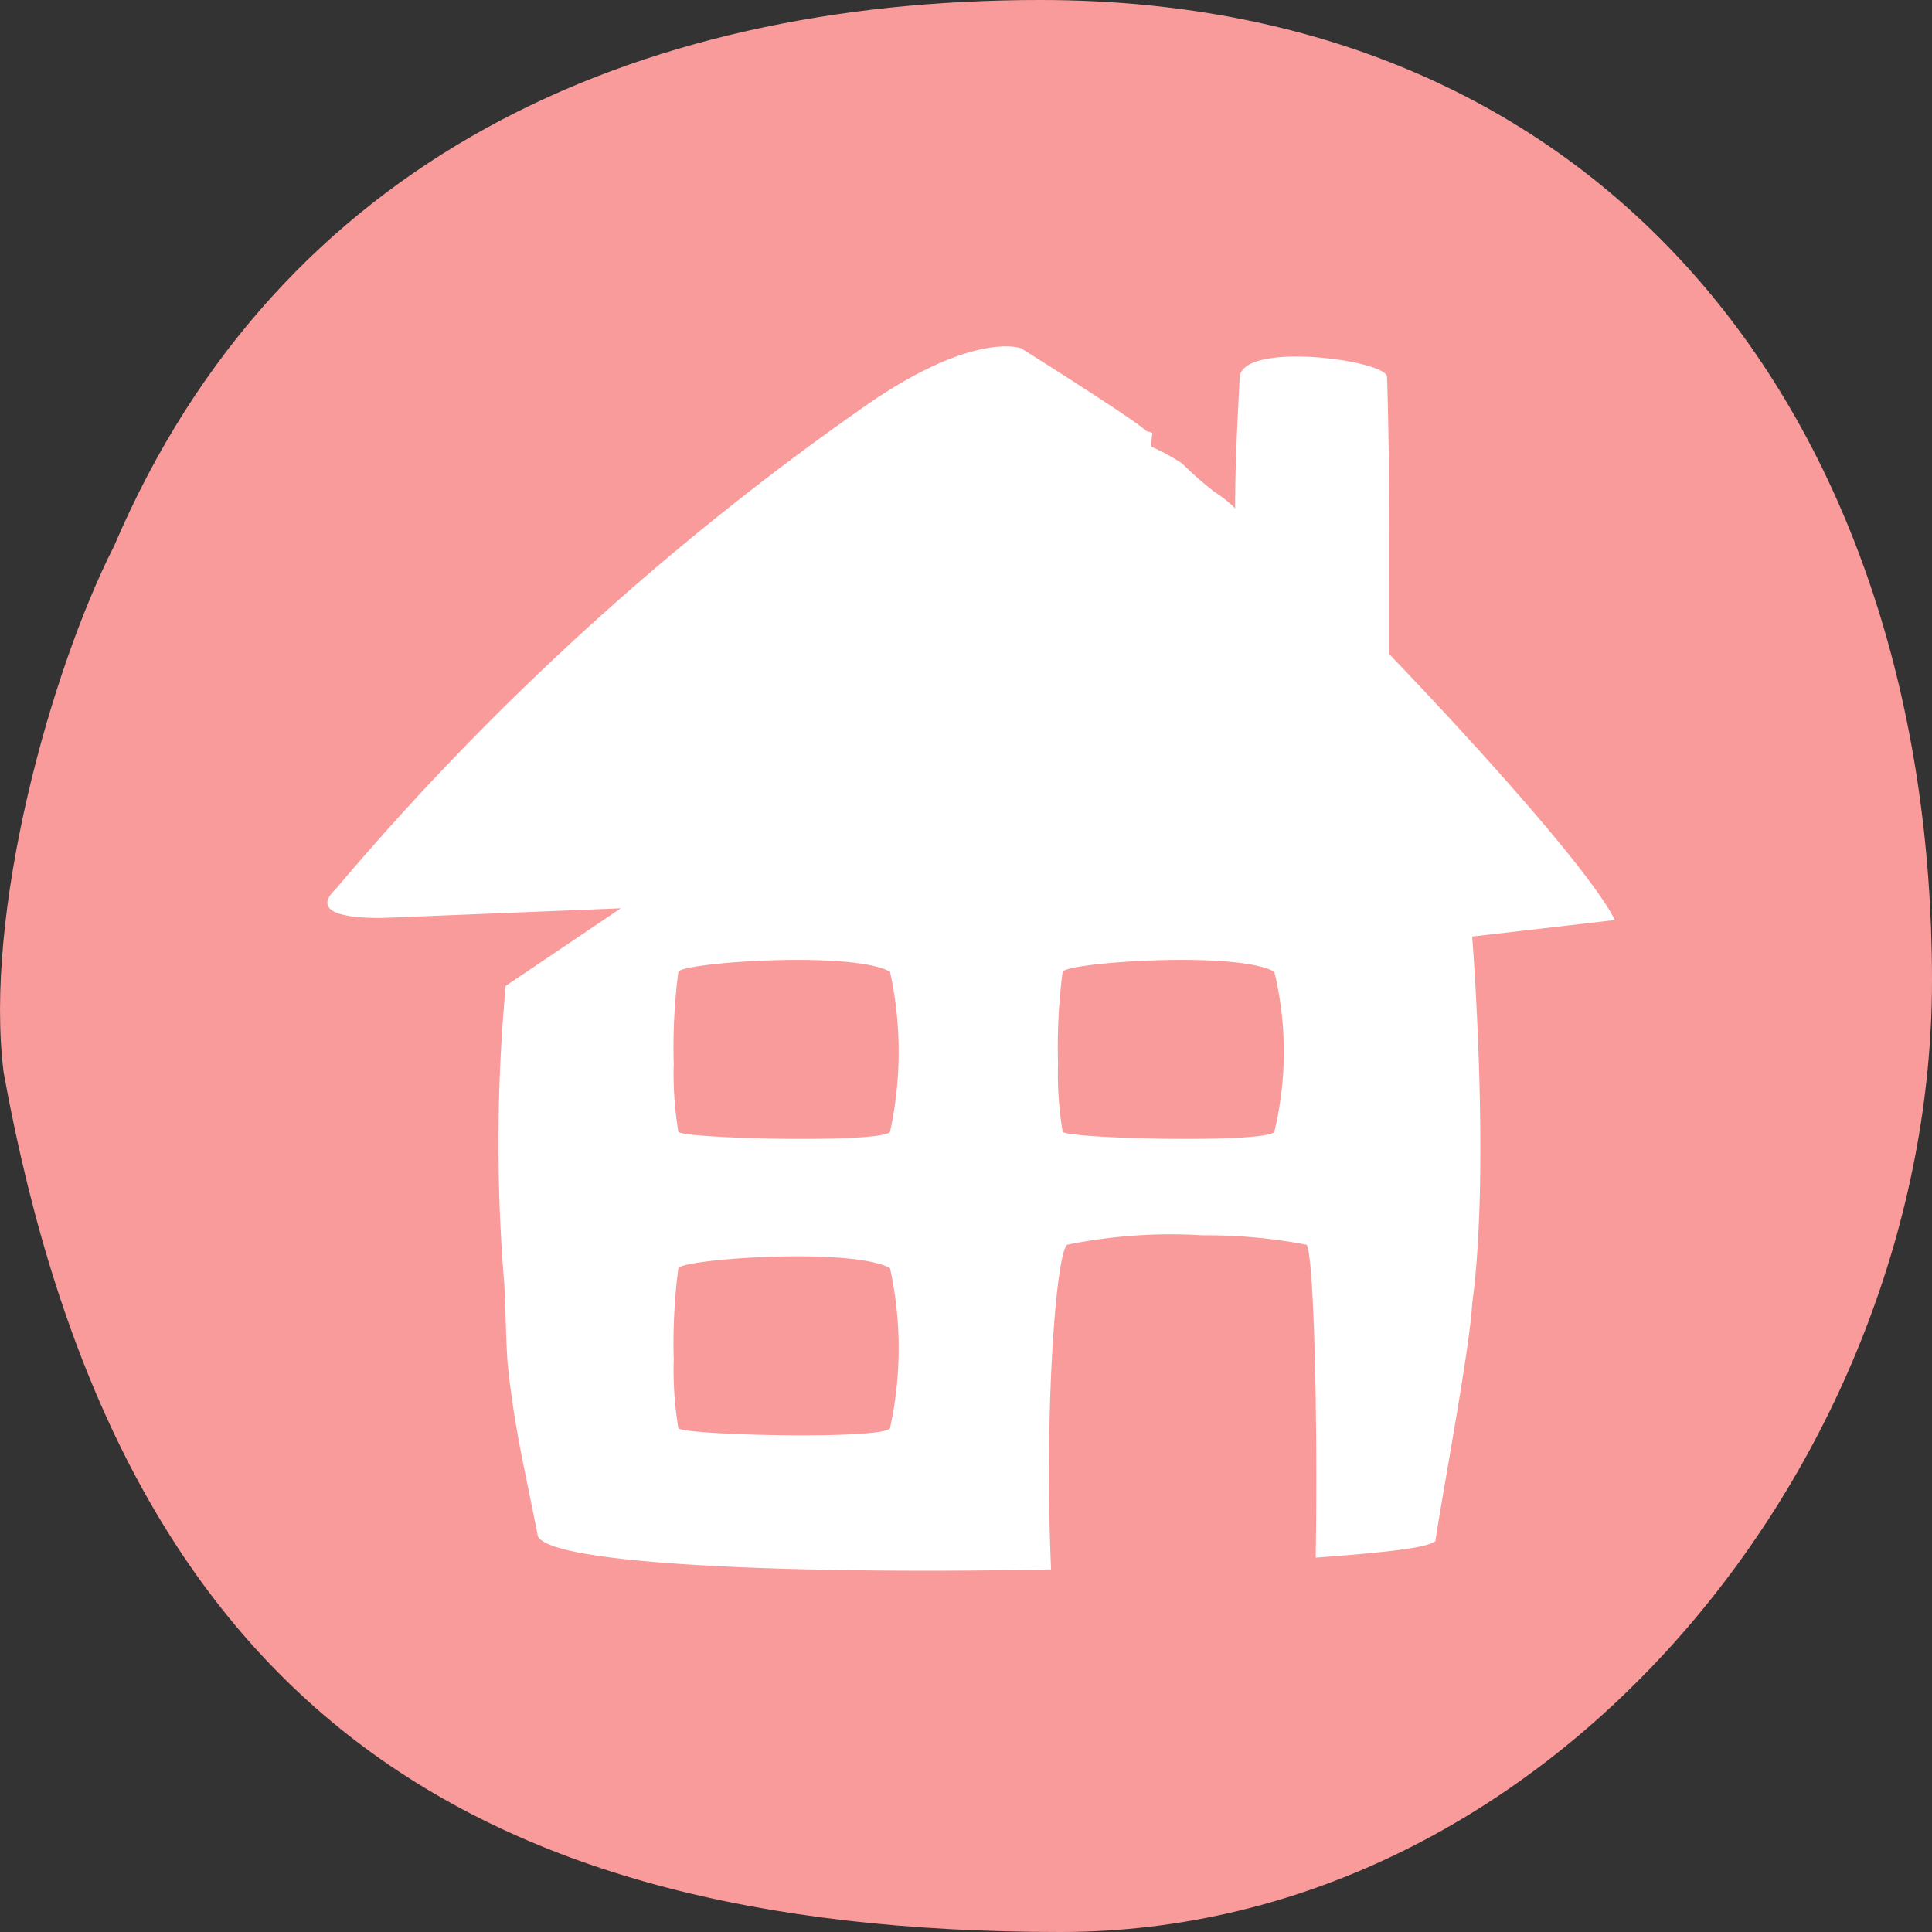
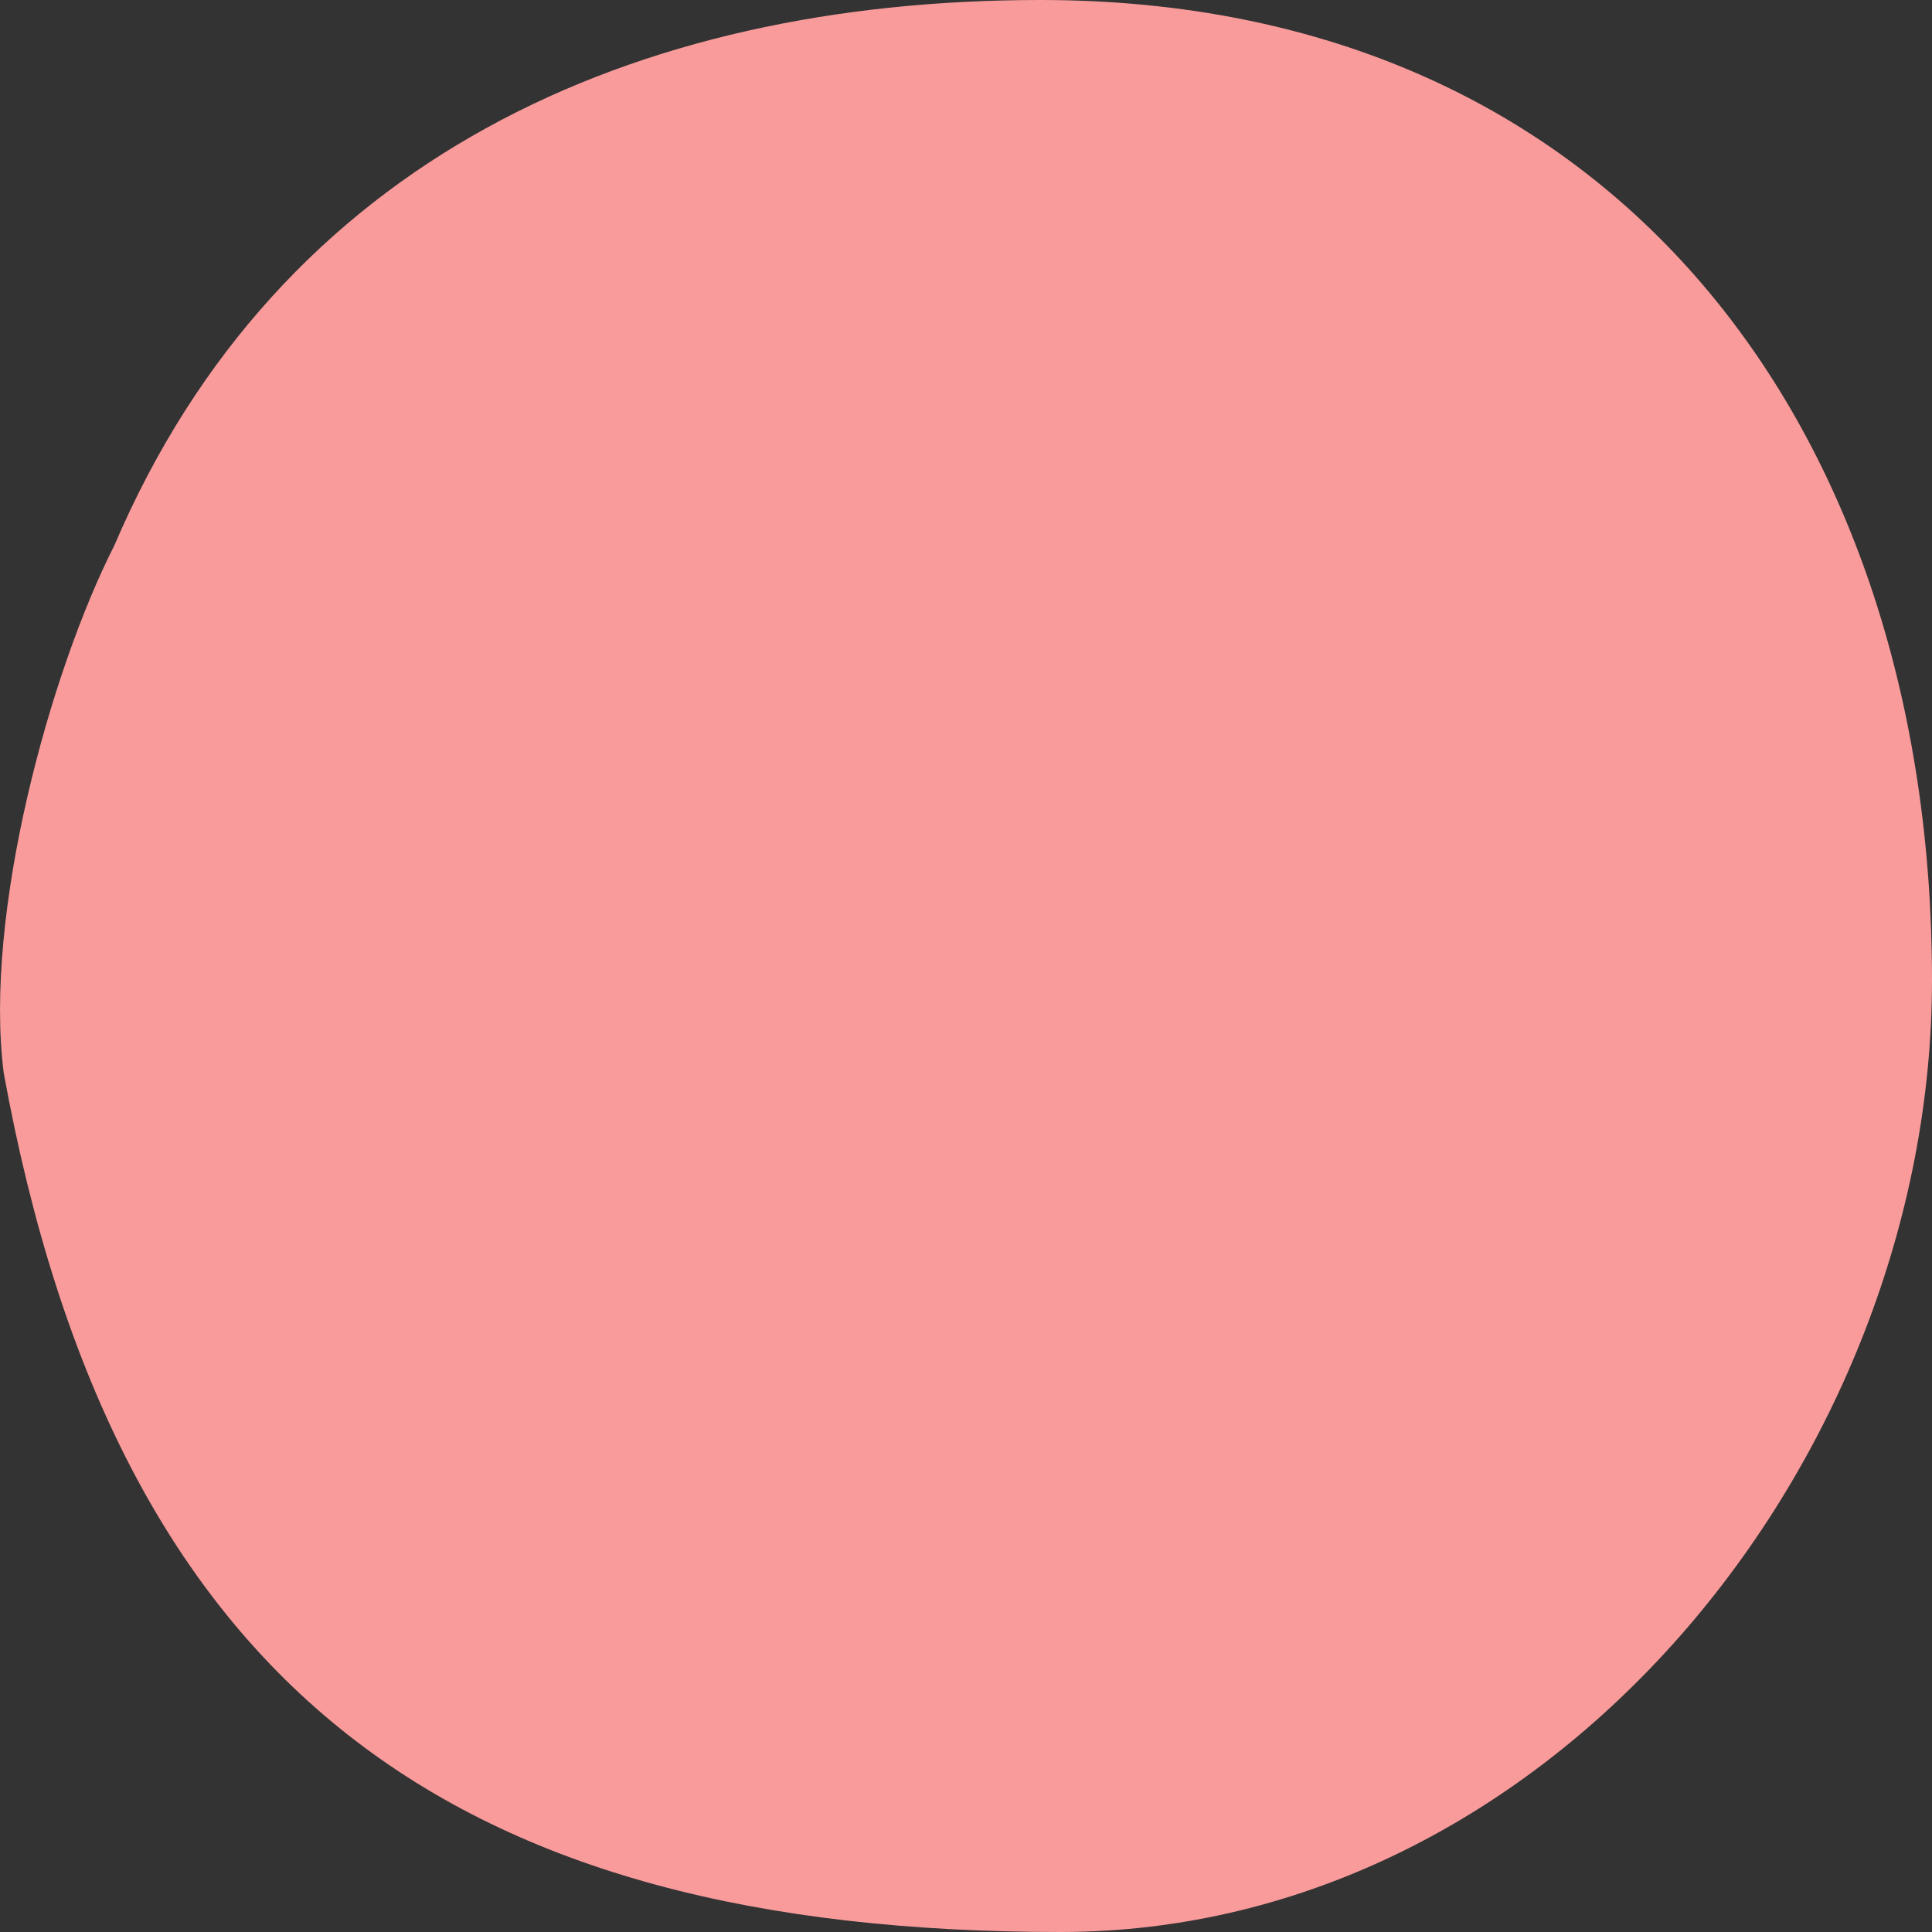
<svg xmlns="http://www.w3.org/2000/svg" width="120" height="120" viewBox="0 0 120 120">
  <rect x="0" y="0" width="120" height="120" fill="#333333" stroke="none" />
  <g id="DT_rehoming_house" transform="translate(-0.018)">
    <path id="Path_7" data-name="Path 7" d="M7.122,33.875C17.374,9.875,39.378,0,64.633,0c35.882,0,55.385,26.875,55.385,60.875,0,29.75-23.629,59.125-54.135,59.125C28.376,120,7.247,105.125.246,66.625-1,56.75,3.121,41.75,7.122,33.875" transform="translate(0)" fill="#fa9b9b" />
-     <path id="Path_8" data-name="Path 8" d="M100.318,57.145c-1.286-2.63-7.432-9.644-14.007-16.512V36.1c0-4.091,0-8.329-.143-12.712-.143-1.023-8.861-2.192-9.147,0-.143,2.776-.286,5.406-.286,8.183a7.879,7.879,0,0,0-1.286-1.023,21.476,21.476,0,0,1-2-1.753,12.47,12.47,0,0,0-1.858-1.023c-.143,0,0-.731,0-.877-.286-.146-.286,0-.572-.292-1.286-1.023-7.575-4.968-7.575-4.968s-3-1.169-10,3.8A171.8,171.8,0,0,0,20.85,55.245C18.707,57.291,24.138,57,24.138,57l14.436-.584-7.146,4.822a106.2,106.2,0,0,0-.143,17.827c.143,1.315.143,4.53.286,5.845.429,3.945,1,6.137,1.858,10.521,1,1.9,18.152,2.338,31.873,2.046-.429-9.644.286-19.58,1-20.165a32.377,32.377,0,0,1,8.433-.584,32.883,32.883,0,0,1,6.432.584c.429.438.715,10.082.572,19.434,6-.438,7-.731,7.432-1.023.429-2.922,2.144-11.982,2.287-14.758,1.143-8.329,0-22.795,0-22.795ZM55.3,88.707c-.429.731-12.863.438-13.149,0a21.868,21.868,0,0,1-.286-4.237,36.166,36.166,0,0,1,.286-5.7c.286-.584,10.862-1.315,13.149,0a23.268,23.268,0,0,1,0,9.936m0-18.411c-.429.731-12.863.438-13.149,0a21.868,21.868,0,0,1-.286-4.237,36.166,36.166,0,0,1,.286-5.7c.286-.584,10.862-1.315,13.149,0a23.268,23.268,0,0,1,0,9.936m23.869,0c-.429.731-12.863.438-13.149,0a21.868,21.868,0,0,1-.286-4.237,36.166,36.166,0,0,1,.286-5.7c.286-.584,10.862-1.315,13.149,0a21.2,21.2,0,0,1,0,9.936" transform="translate(0 0)" fill="#fff" />
  </g>
</svg>